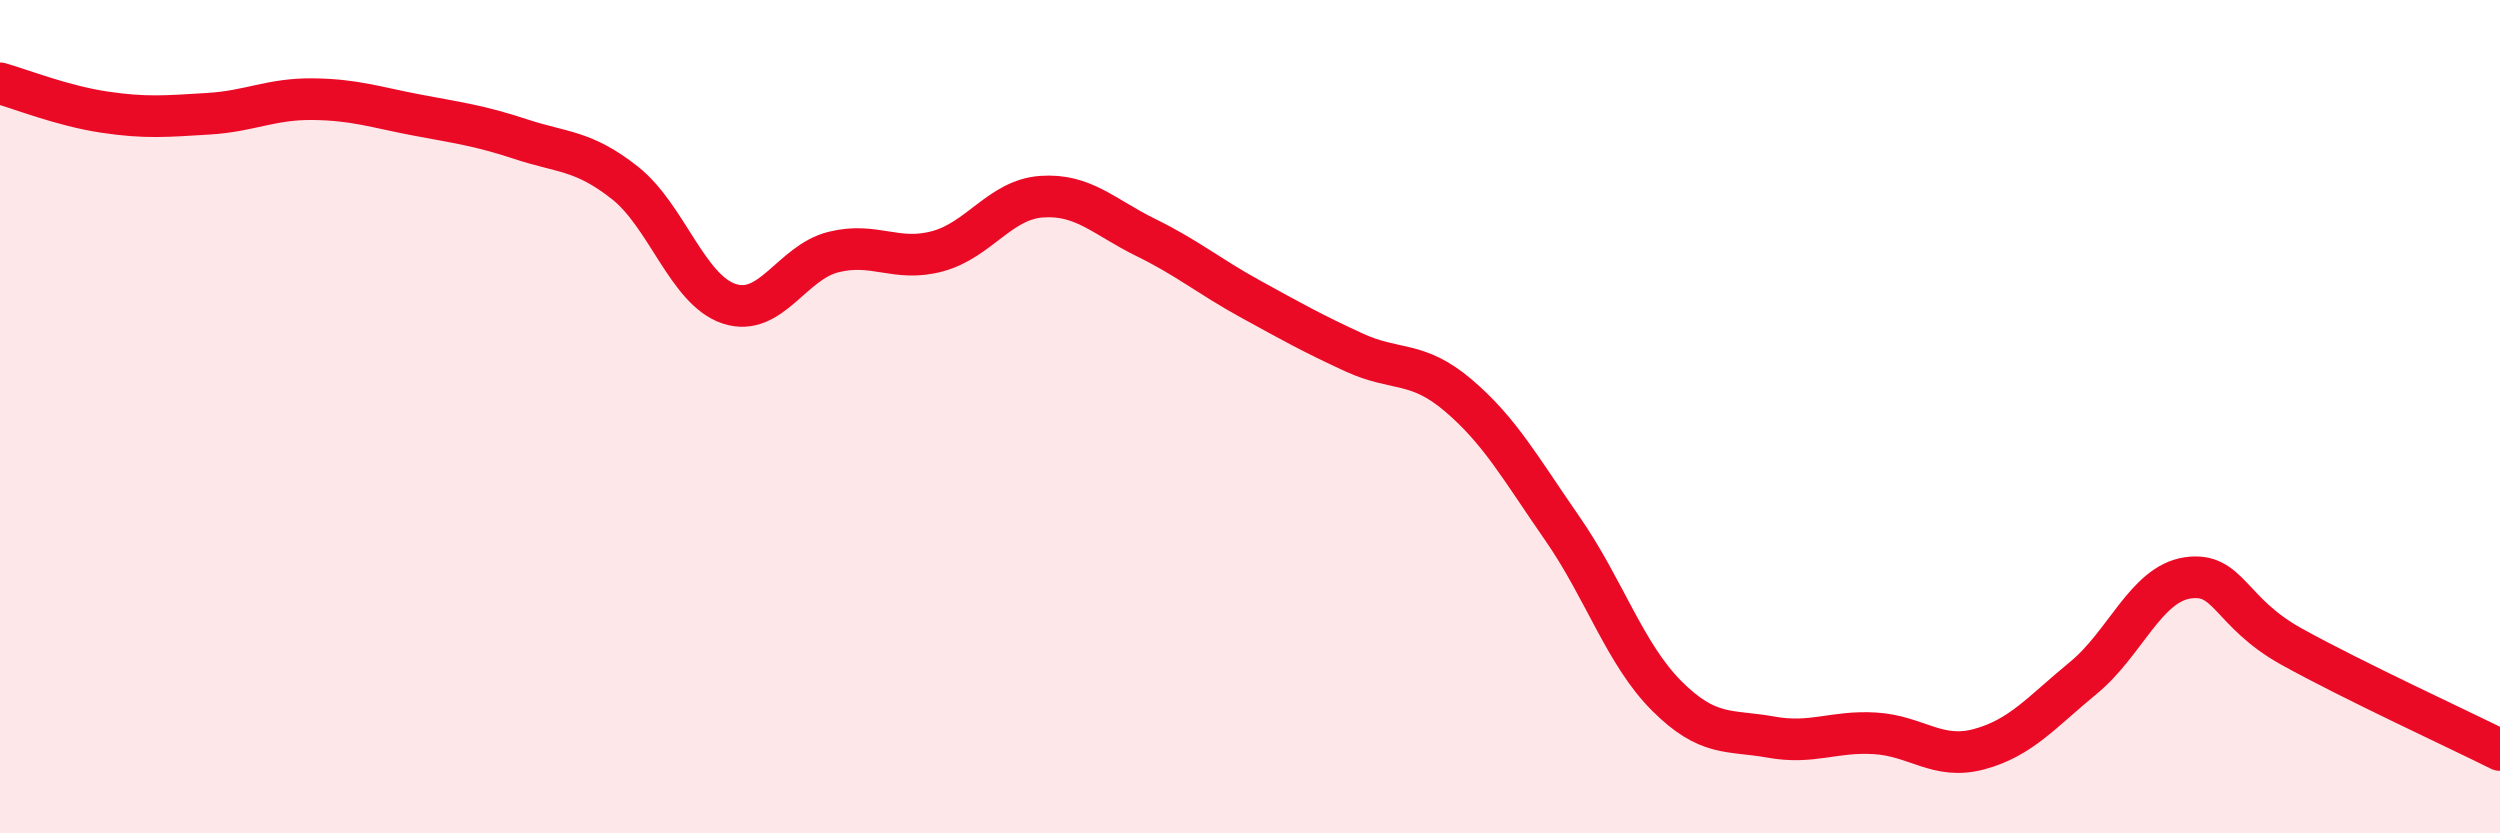
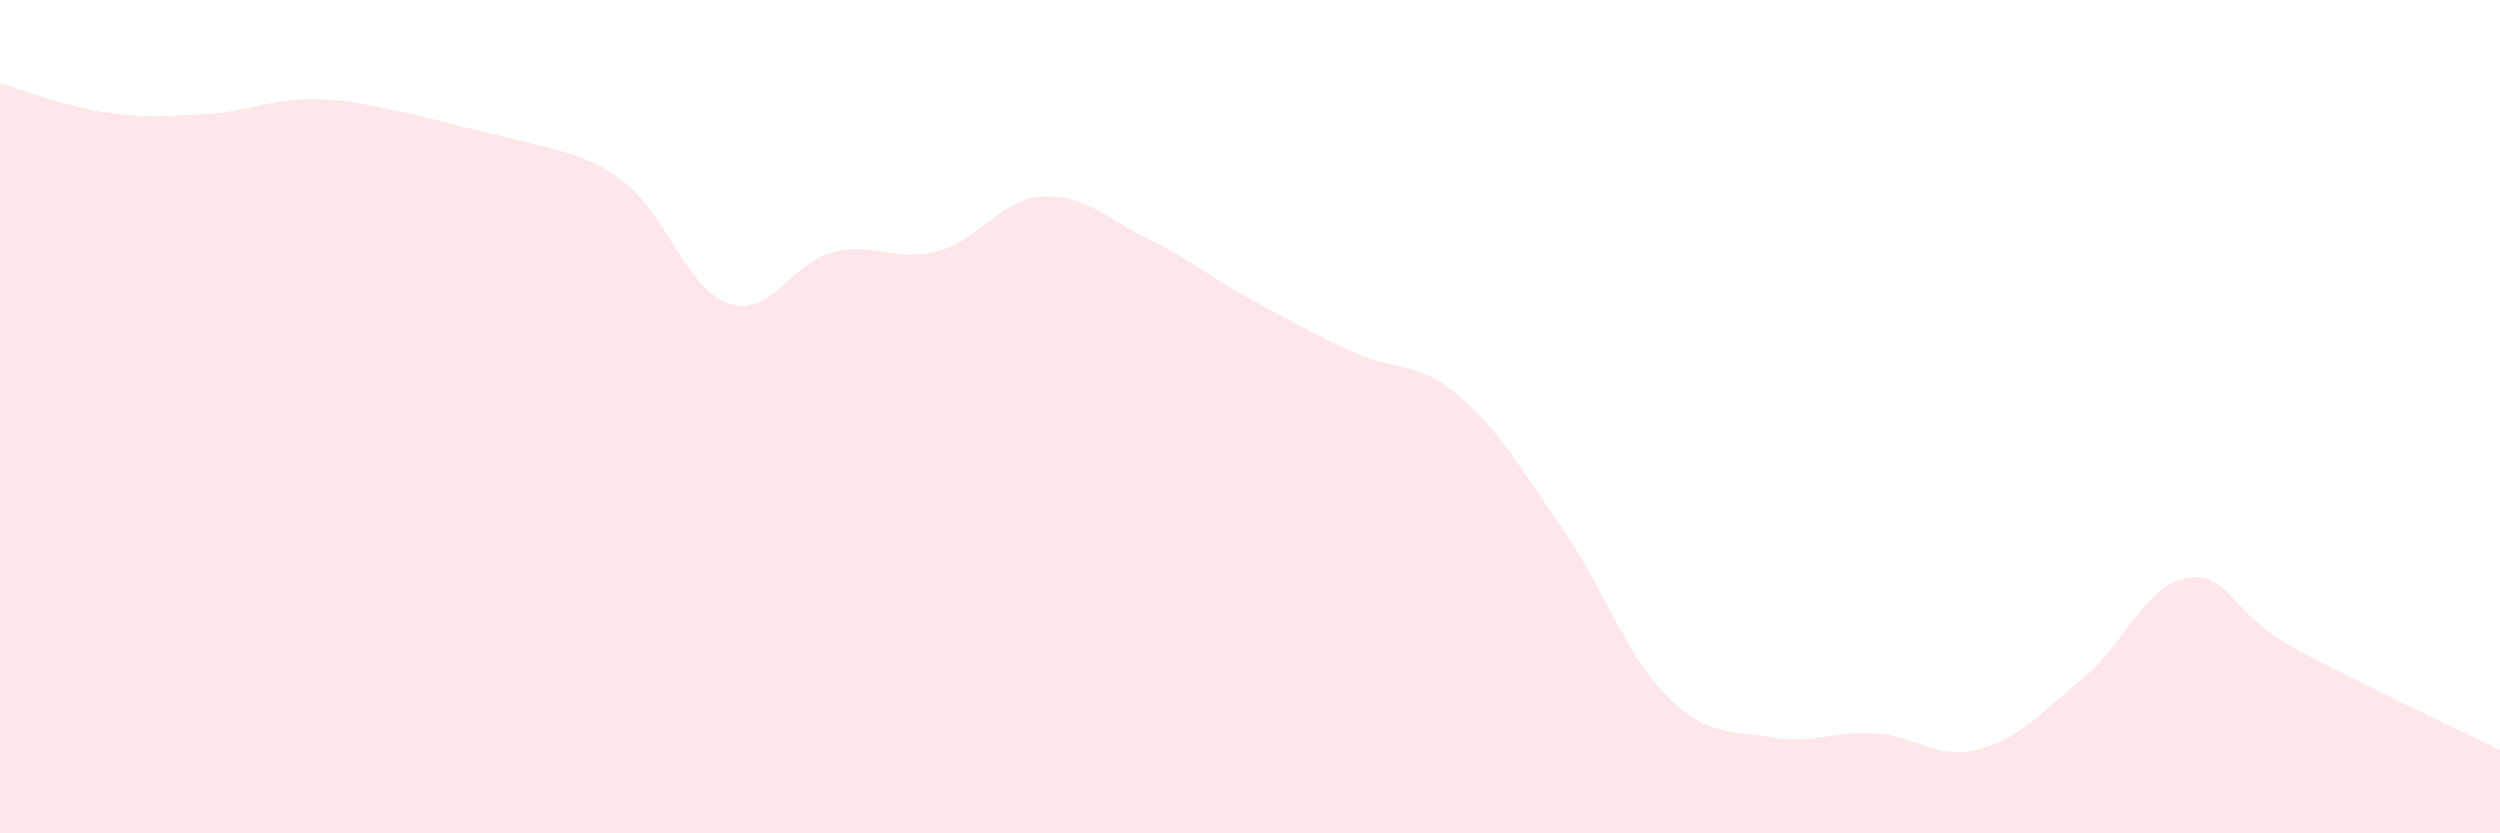
<svg xmlns="http://www.w3.org/2000/svg" width="60" height="20" viewBox="0 0 60 20">
-   <path d="M 0,2 C 0.5,2.14 1.5,2.54 2.5,2.69 C 3.5,2.84 4,2.79 5,2.73 C 6,2.67 6.5,2.37 7.5,2.38 C 8.5,2.39 9,2.57 10,2.76 C 11,2.95 11.5,3.01 12.5,3.34 C 13.5,3.67 14,3.6 15,4.39 C 16,5.18 16.5,6.96 17.5,7.29 C 18.5,7.62 19,6.3 20,6.05 C 21,5.8 21.5,6.3 22.5,6.03 C 23.5,5.76 24,4.79 25,4.72 C 26,4.65 26.5,5.21 27.5,5.7 C 28.5,6.19 29,6.62 30,7.17 C 31,7.72 31.5,8 32.5,8.46 C 33.5,8.92 34,8.64 35,9.49 C 36,10.34 36.5,11.25 37.5,12.69 C 38.5,14.13 39,15.7 40,16.7 C 41,17.7 41.5,17.51 42.5,17.69 C 43.5,17.87 44,17.54 45,17.6 C 46,17.66 46.5,18.25 47.5,17.98 C 48.5,17.71 49,17.09 50,16.27 C 51,15.45 51.5,14.02 52.5,13.87 C 53.5,13.72 53.5,14.69 55,15.52 C 56.5,16.35 59,17.5 60,18L60 20L0 20Z" fill="#EB0A25" opacity="0.1" stroke-linecap="round" stroke-linejoin="round" />
-   <path d="M 0,2 C 0.5,2.14 1.5,2.54 2.5,2.69 C 3.5,2.84 4,2.79 5,2.73 C 6,2.67 6.5,2.37 7.5,2.38 C 8.5,2.39 9,2.57 10,2.76 C 11,2.95 11.5,3.01 12.5,3.34 C 13.5,3.67 14,3.6 15,4.39 C 16,5.18 16.5,6.96 17.5,7.29 C 18.5,7.62 19,6.3 20,6.05 C 21,5.8 21.5,6.3 22.5,6.03 C 23.5,5.76 24,4.79 25,4.72 C 26,4.65 26.5,5.21 27.5,5.7 C 28.5,6.19 29,6.62 30,7.17 C 31,7.72 31.5,8 32.5,8.46 C 33.5,8.92 34,8.64 35,9.49 C 36,10.34 36.5,11.25 37.5,12.69 C 38.5,14.13 39,15.7 40,16.7 C 41,17.7 41.5,17.51 42.5,17.69 C 43.5,17.87 44,17.54 45,17.6 C 46,17.66 46.5,18.25 47.5,17.98 C 48.5,17.71 49,17.09 50,16.27 C 51,15.45 51.5,14.02 52.5,13.87 C 53.5,13.72 53.5,14.69 55,15.52 C 56.5,16.35 59,17.5 60,18" stroke="#EB0A25" stroke-width="1" fill="none" stroke-linecap="round" stroke-linejoin="round" />
+   <path d="M 0,2 C 0.5,2.14 1.5,2.54 2.5,2.69 C 3.5,2.84 4,2.79 5,2.73 C 6,2.67 6.5,2.37 7.5,2.38 C 8.5,2.39 9,2.57 10,2.76 C 13.5,3.67 14,3.6 15,4.39 C 16,5.18 16.5,6.96 17.5,7.29 C 18.5,7.62 19,6.3 20,6.05 C 21,5.8 21.5,6.3 22.5,6.03 C 23.5,5.76 24,4.79 25,4.72 C 26,4.65 26.5,5.21 27.5,5.7 C 28.5,6.19 29,6.62 30,7.17 C 31,7.72 31.5,8 32.5,8.46 C 33.5,8.92 34,8.64 35,9.49 C 36,10.34 36.5,11.25 37.5,12.69 C 38.5,14.13 39,15.7 40,16.7 C 41,17.7 41.5,17.51 42.5,17.69 C 43.5,17.87 44,17.54 45,17.6 C 46,17.66 46.5,18.25 47.5,17.98 C 48.5,17.71 49,17.09 50,16.27 C 51,15.45 51.5,14.02 52.5,13.87 C 53.5,13.72 53.5,14.69 55,15.52 C 56.5,16.35 59,17.5 60,18L60 20L0 20Z" fill="#EB0A25" opacity="0.1" stroke-linecap="round" stroke-linejoin="round" />
</svg>